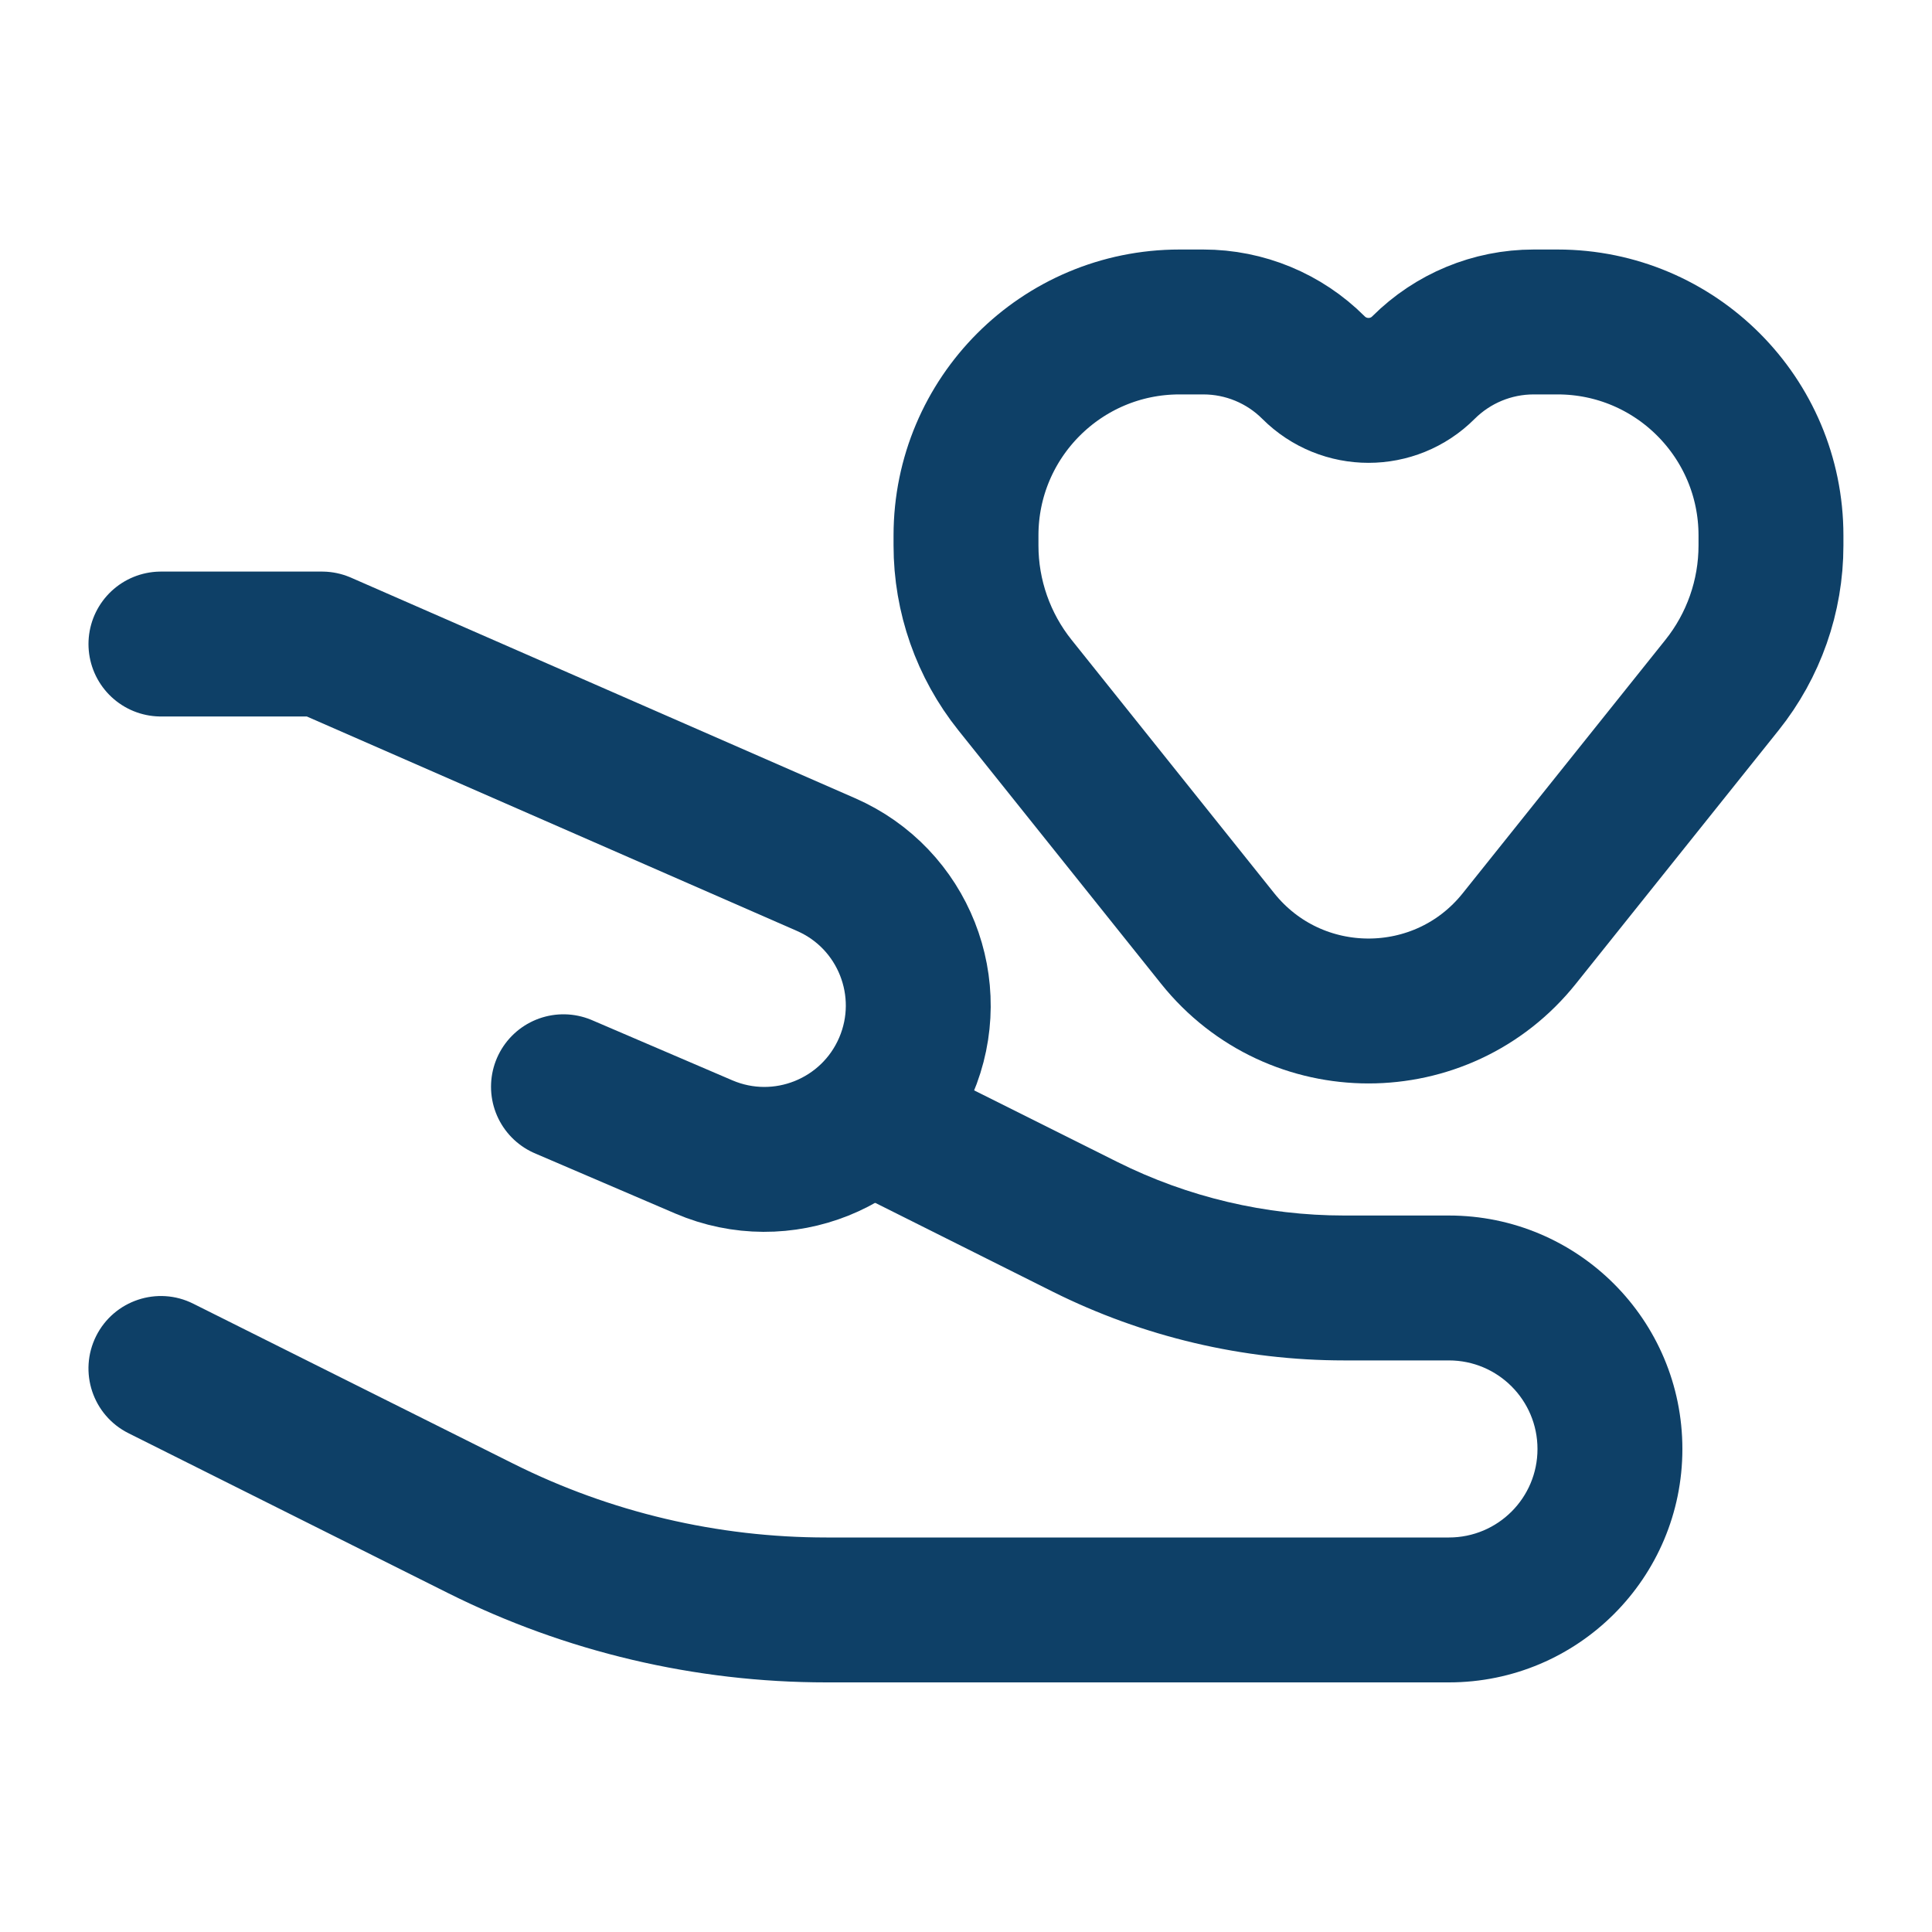
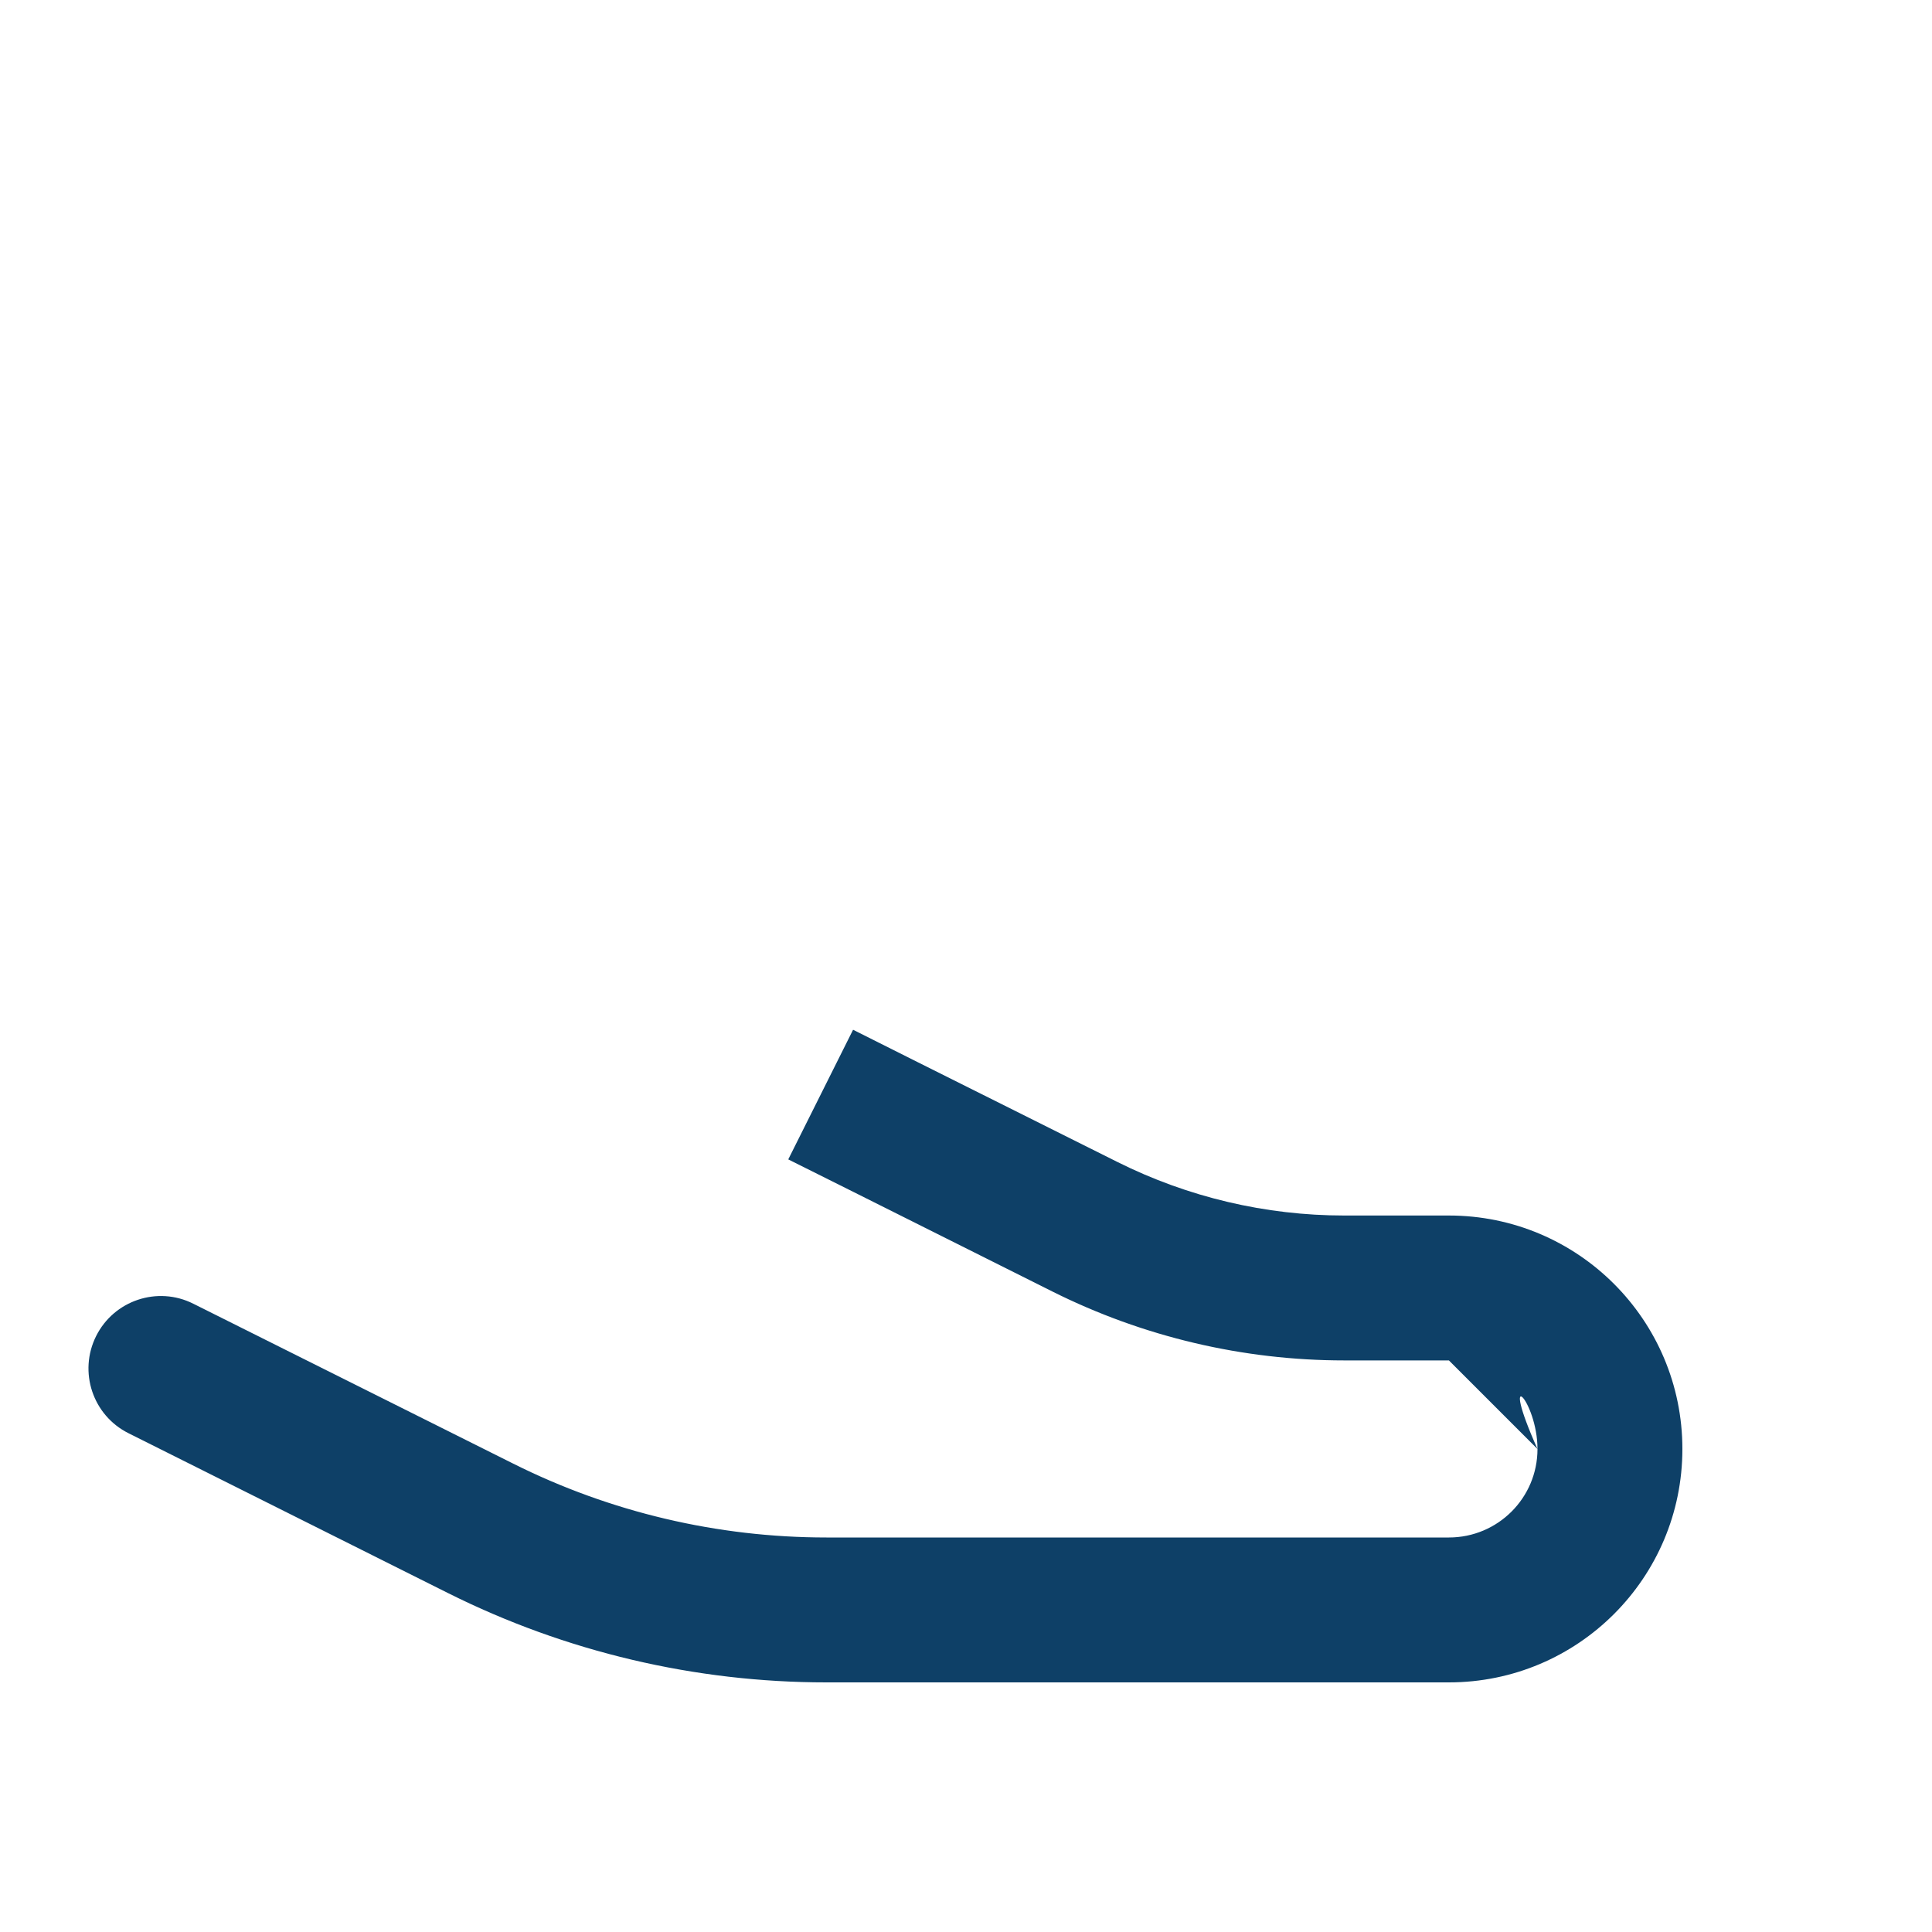
<svg xmlns="http://www.w3.org/2000/svg" width="20" height="20" viewBox="0 0 20 20" fill="none">
-   <path d="M1.666 6.667H3.333L8.551 8.95C9.353 9.3 9.721 10.232 9.377 11.036V11.036C9.03 11.845 8.094 12.219 7.286 11.873L5.833 11.25" stroke="#0E4067" stroke-width="1.5" stroke-linecap="round" stroke-linejoin="round" />
-   <path d="M2.001 13.496C1.631 13.31 1.18 13.461 0.995 13.831C0.81 14.202 0.96 14.652 1.331 14.837L2.001 13.496ZM9.501 10.996L8.831 10.66L8.16 12.002L8.831 12.337L9.501 10.996ZM15.916 15C15.916 15.414 16.252 15.75 16.666 15.75C17.08 15.75 17.416 15.414 17.416 15H15.916ZM13.916 14.083H14.999V12.583H13.916V14.083ZM14.999 15.916H8.555V17.416H14.999V15.916ZM5.312 15.151L2.001 13.496L1.331 14.837L4.641 16.493L5.312 15.151ZM11.568 12.029L9.501 10.996L8.831 12.337L10.897 13.371L11.568 12.029ZM8.555 15.916C7.429 15.916 6.319 15.655 5.312 15.151L4.641 16.493C5.856 17.1 7.196 17.416 8.555 17.416V15.916ZM15.916 15C15.916 15.506 15.506 15.916 14.999 15.916V17.416C16.334 17.416 17.416 16.334 17.416 15H15.916ZM14.999 14.083C15.506 14.083 15.916 14.494 15.916 15H17.416C17.416 13.665 16.334 12.583 14.999 12.583V14.083ZM13.916 12.583C13.101 12.583 12.297 12.393 11.568 12.029L10.897 13.371C11.834 13.839 12.868 14.083 13.916 14.083V12.583Z" fill="#0E4067" />
-   <path d="M10.507 7.092L12.605 9.715C13.406 10.716 14.928 10.716 15.728 9.715L17.826 7.092C18.154 6.682 18.333 6.172 18.333 5.647V5.543C18.333 4.323 17.344 3.333 16.124 3.333H15.876C15.448 3.333 15.039 3.503 14.736 3.805C14.422 4.12 13.912 4.12 13.597 3.805C13.295 3.503 12.885 3.333 12.457 3.333H12.21C10.989 3.333 10 4.323 10 5.543V5.647C10 6.172 10.179 6.682 10.507 7.092Z" stroke="#0E4067" stroke-width="1.5" stroke-linejoin="round" />
+   <path d="M2.001 13.496C1.631 13.31 1.18 13.461 0.995 13.831C0.81 14.202 0.96 14.652 1.331 14.837L2.001 13.496ZM9.501 10.996L8.831 10.66L8.16 12.002L8.831 12.337L9.501 10.996ZM15.916 15C15.916 15.414 16.252 15.75 16.666 15.75C17.08 15.75 17.416 15.414 17.416 15H15.916ZM13.916 14.083H14.999V12.583H13.916V14.083ZM14.999 15.916H8.555V17.416H14.999V15.916ZM5.312 15.151L2.001 13.496L1.331 14.837L4.641 16.493L5.312 15.151ZM11.568 12.029L9.501 10.996L8.831 12.337L10.897 13.371L11.568 12.029ZM8.555 15.916C7.429 15.916 6.319 15.655 5.312 15.151L4.641 16.493C5.856 17.1 7.196 17.416 8.555 17.416V15.916ZM15.916 15C15.916 15.506 15.506 15.916 14.999 15.916V17.416C16.334 17.416 17.416 16.334 17.416 15H15.916ZC15.506 14.083 15.916 14.494 15.916 15H17.416C17.416 13.665 16.334 12.583 14.999 12.583V14.083ZM13.916 12.583C13.101 12.583 12.297 12.393 11.568 12.029L10.897 13.371C11.834 13.839 12.868 14.083 13.916 14.083V12.583Z" fill="#0E4067" />
</svg>